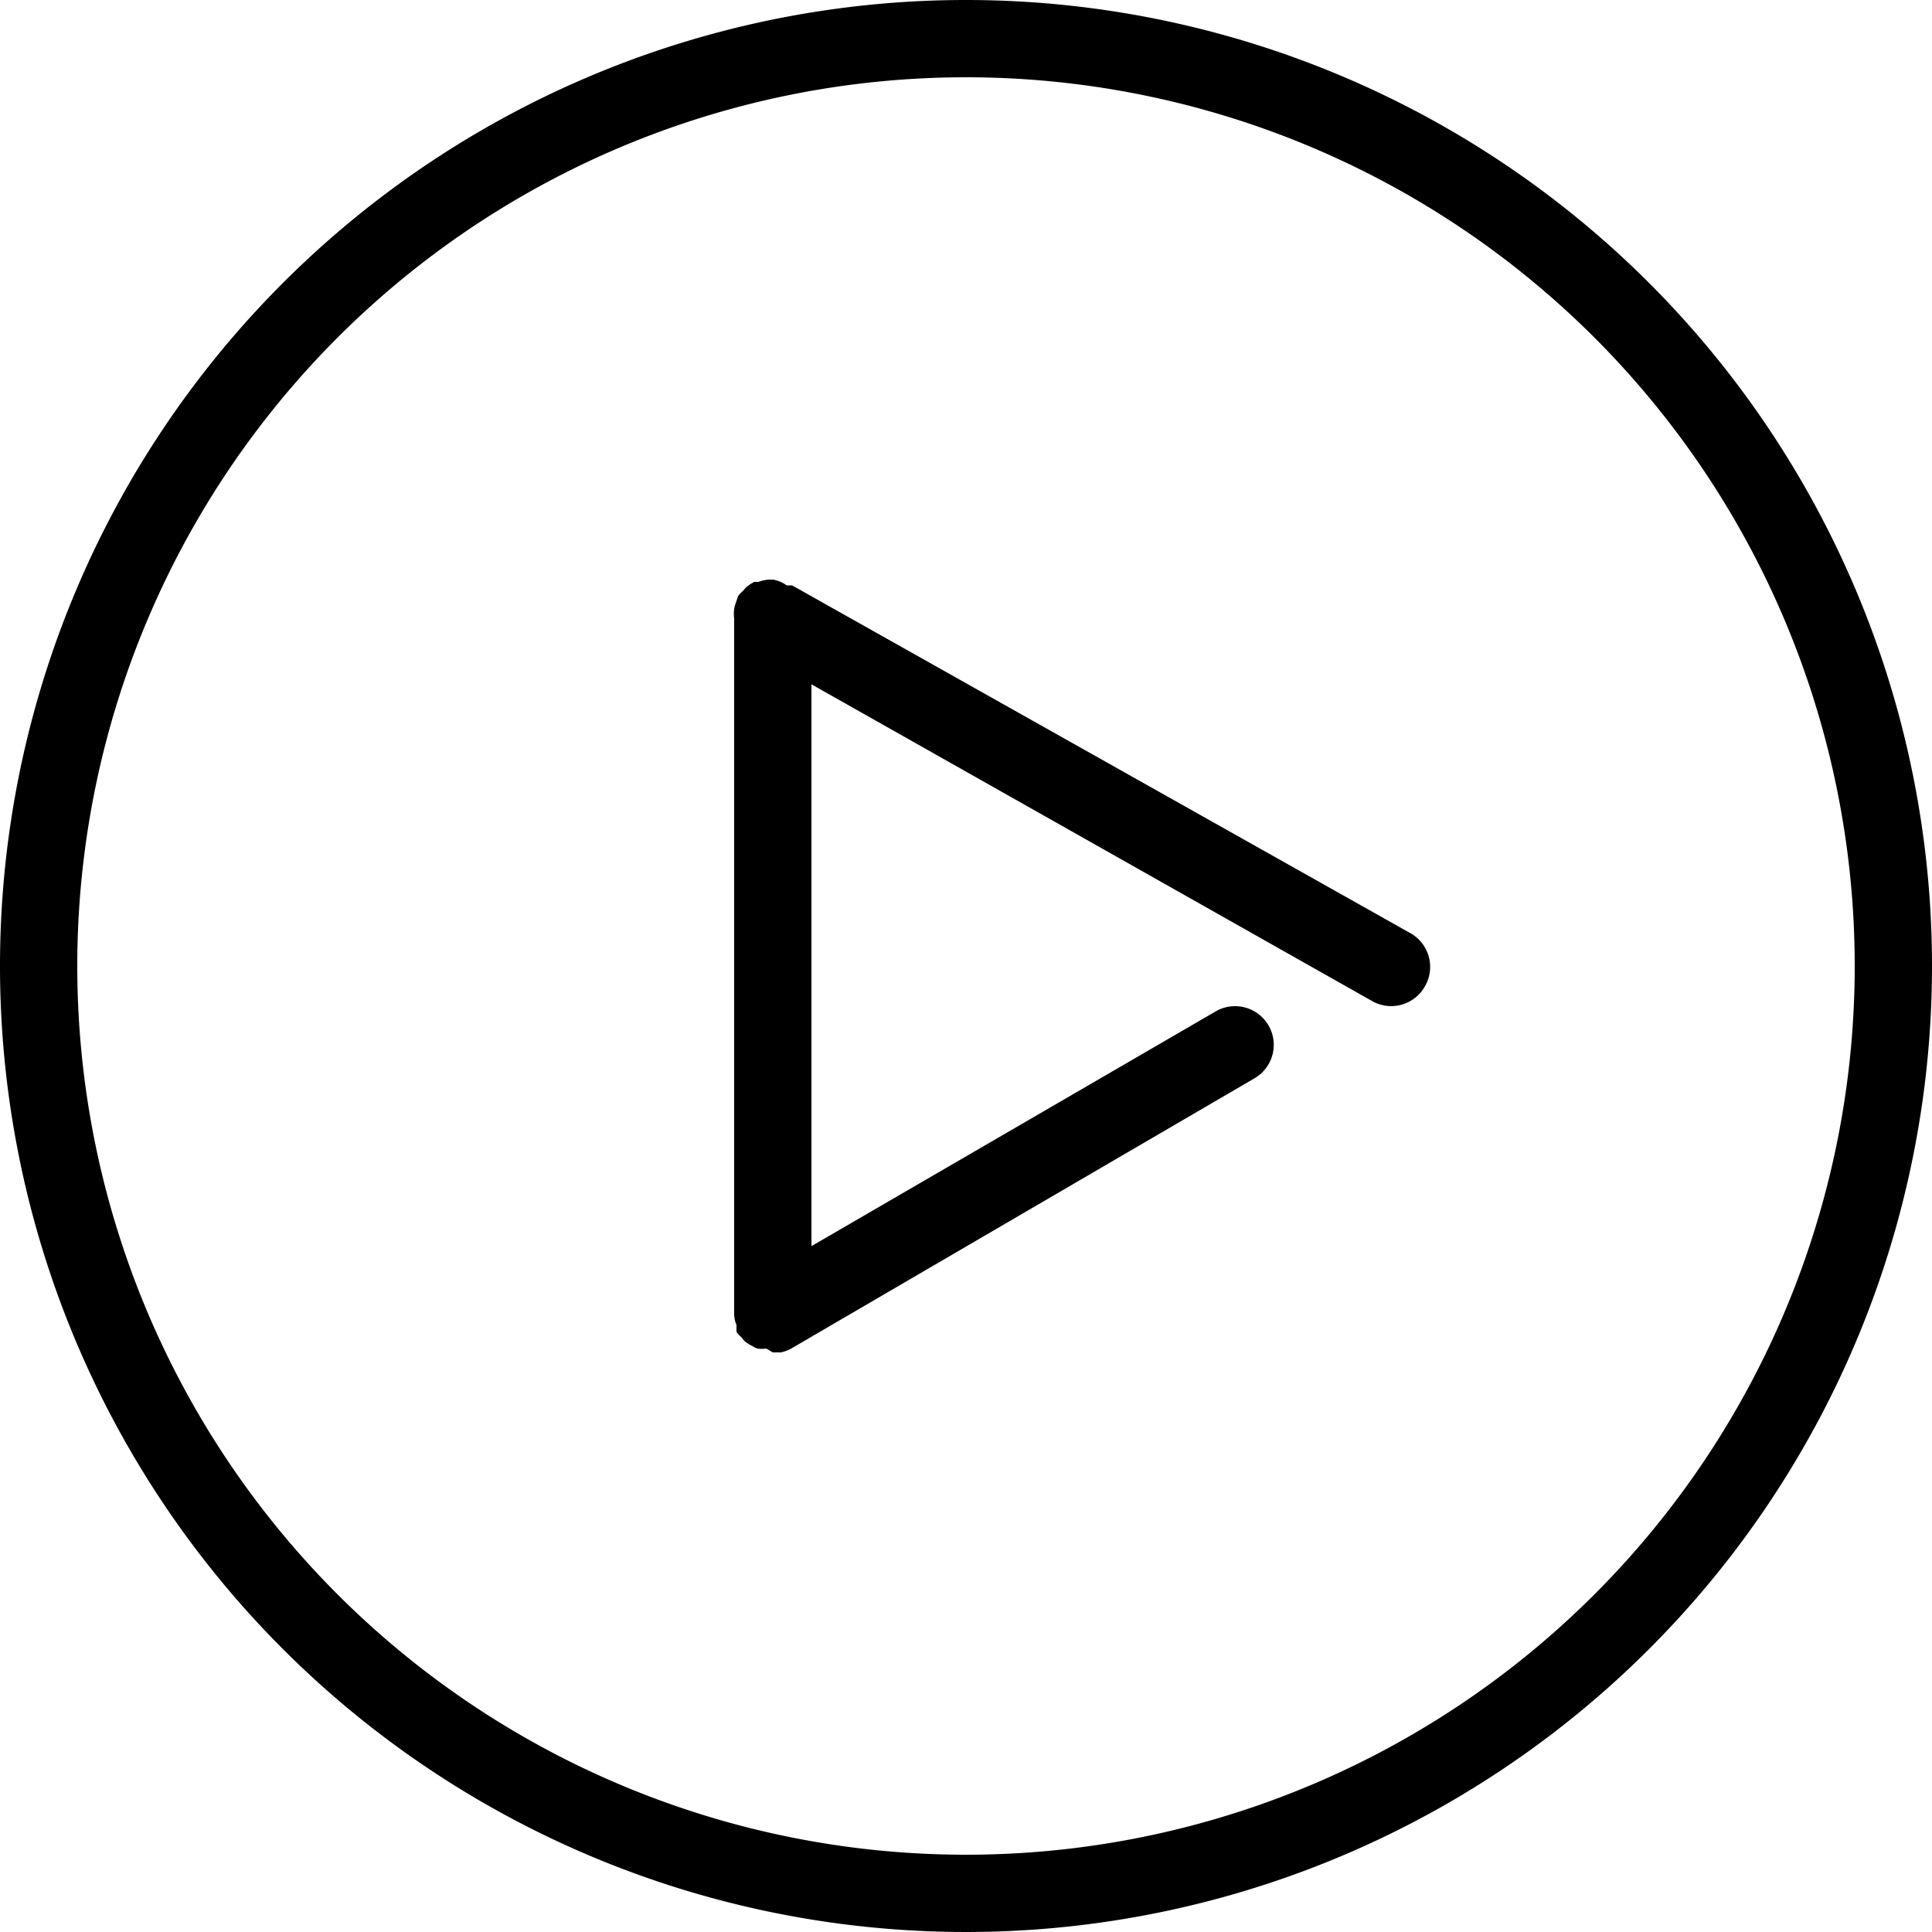
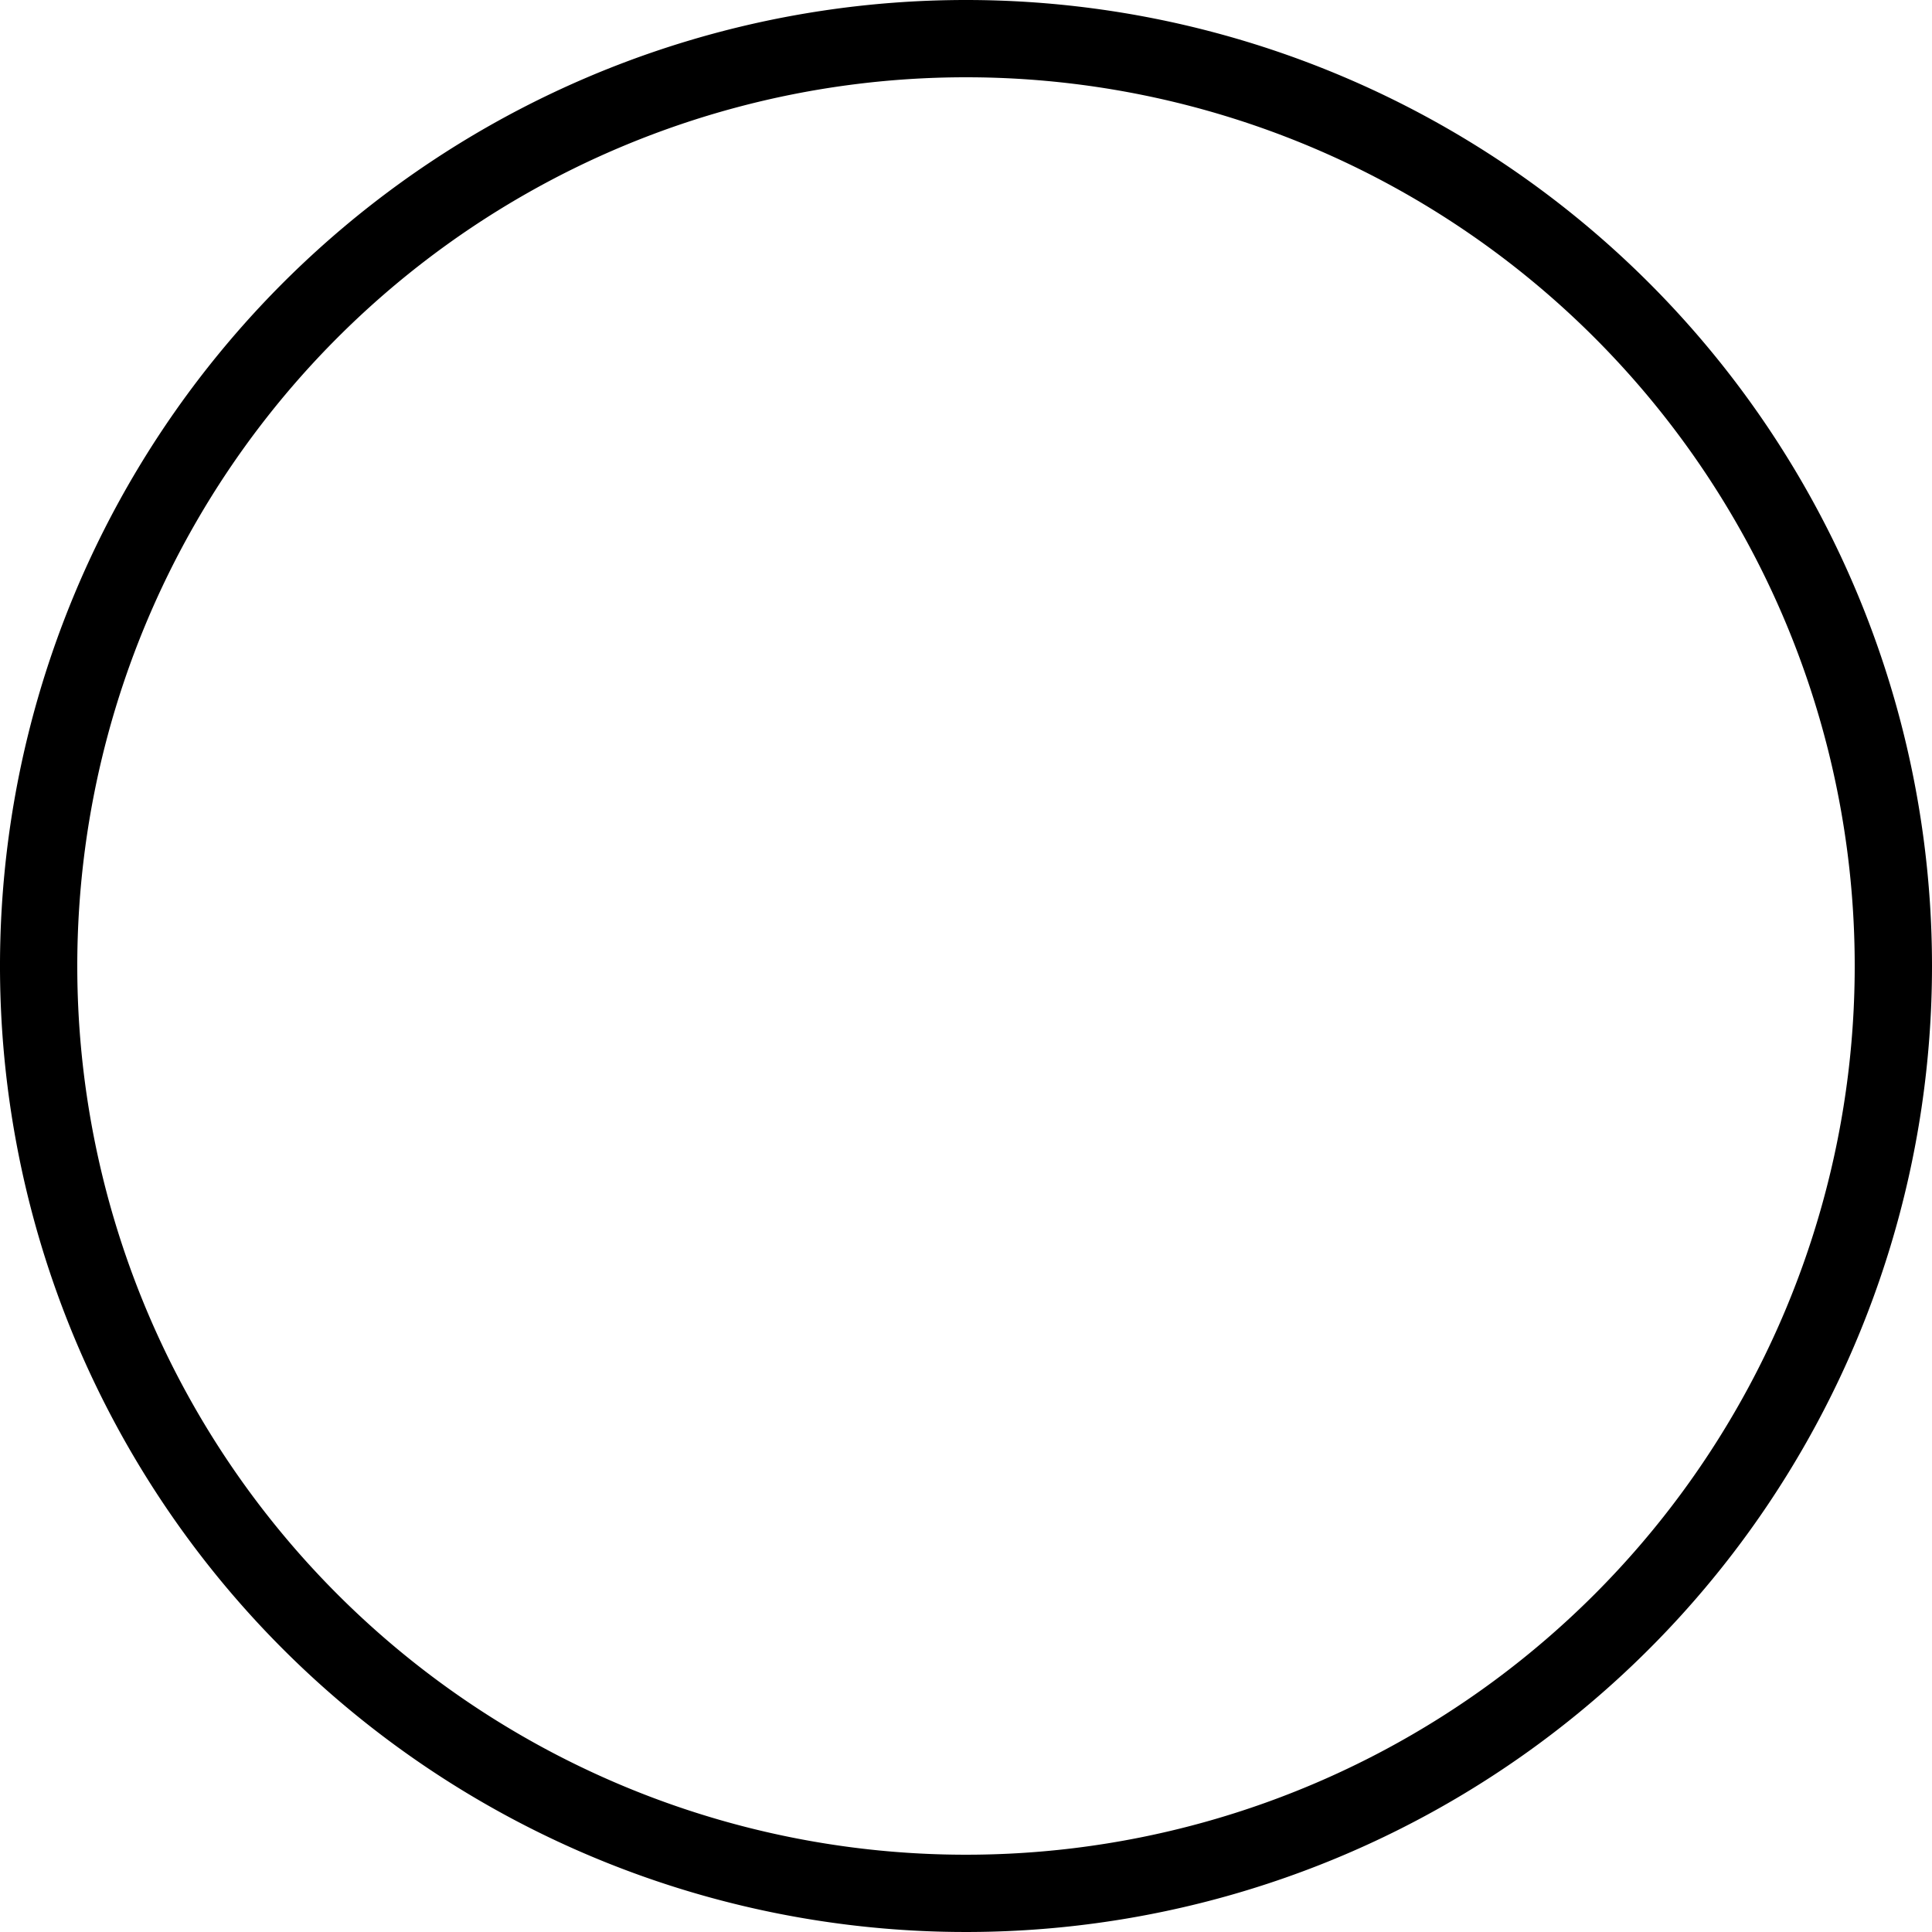
<svg xmlns="http://www.w3.org/2000/svg" viewBox="0 0 50 50">
  <defs>
    <style>.cls-1{fill-rule:evenodd;}</style>
  </defs>
  <title>play-btn-2</title>
  <g data-name="Layer 2">
    <g id="play">
      <g id="Ellipse_834" data-name="Ellipse 834">
        <path d="M25,2A23,23,0,1,1,2,25,23,23,0,0,1,25,2m0-2A25,25,0,1,0,50,25,25,25,0,0,0,25,0Z" />
      </g>
      <g id="play-2" data-name="play">
-         <path class="cls-1" d="M36.5,24.15l-16-9-.14,0h0A.84.84,0,0,0,20,15h-.09a.88.88,0,0,0-.28.06l-.11,0a1.07,1.07,0,0,0-.22.15l-.08.09a.74.74,0,0,0-.12.13,2697278881056,2697278881056,0,0,1-.06.18A.8.8,0,0,0,19,16V34a0,0,0,0,0,0,0,.75.75,0,0,0,.06.29s0,.07,0,.09,0,.06,0,.09a.89.89,0,0,0,.13.14l.07.09a1,1,0,0,0,.22.14.45.45,0,0,0,.12.06.86.86,0,0,0,.23,0L20,35h.06l.15,0a1.06,1.06,0,0,0,.25-.09h0l12-7a1,1,0,0,0,.37-1.37,1,1,0,0,0-1.36-.37L21,32.25V17.71l14.48,8.18a1,1,0,0,0,1.4-.37A1,1,0,0,0,36.5,24.15Z" />
-       </g>
+         </g>
    </g>
  </g>
</svg>